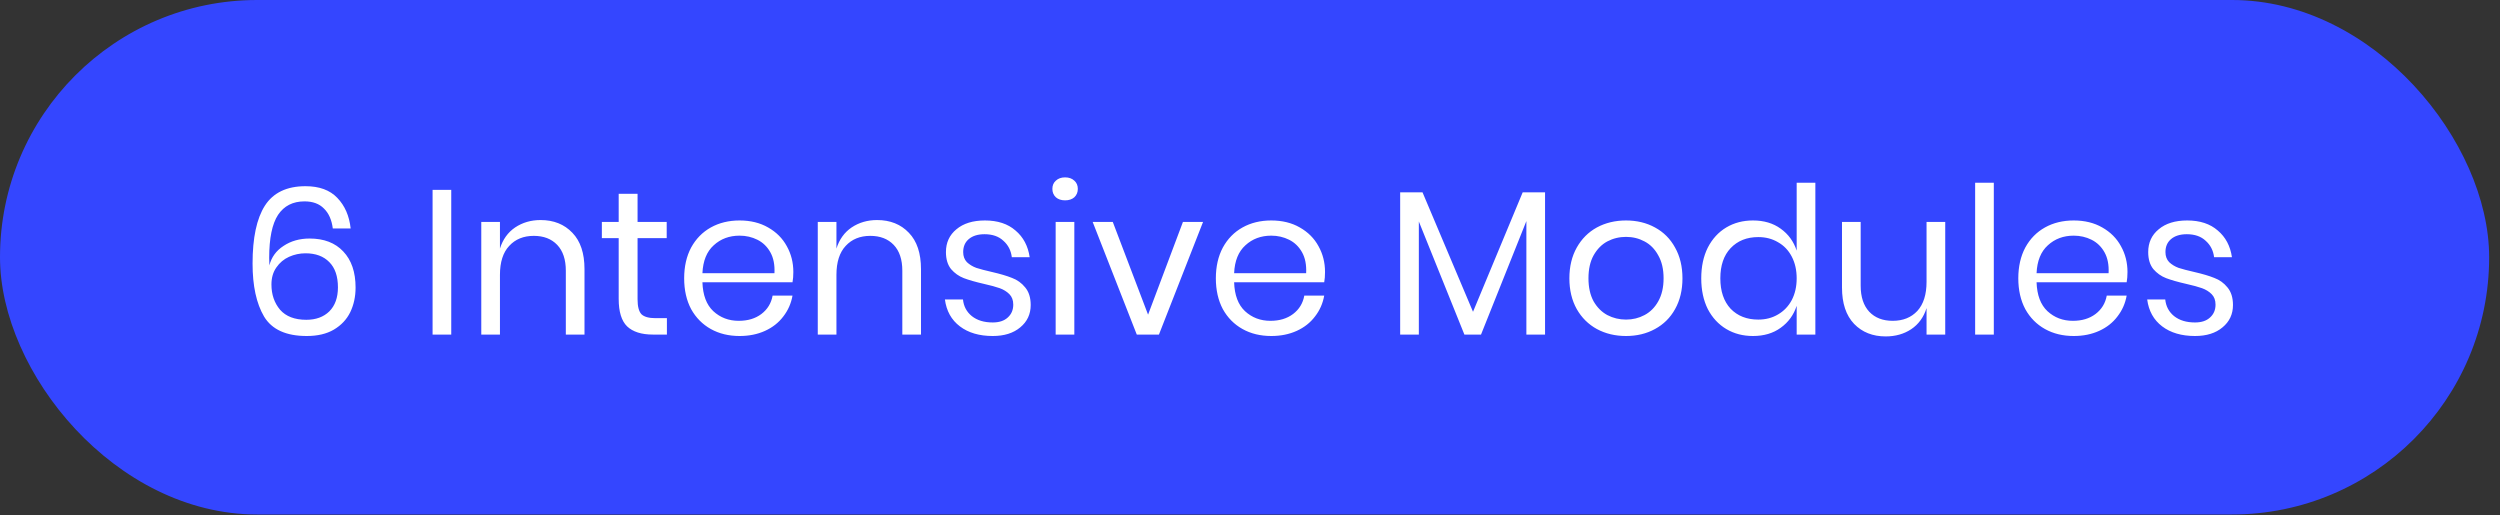
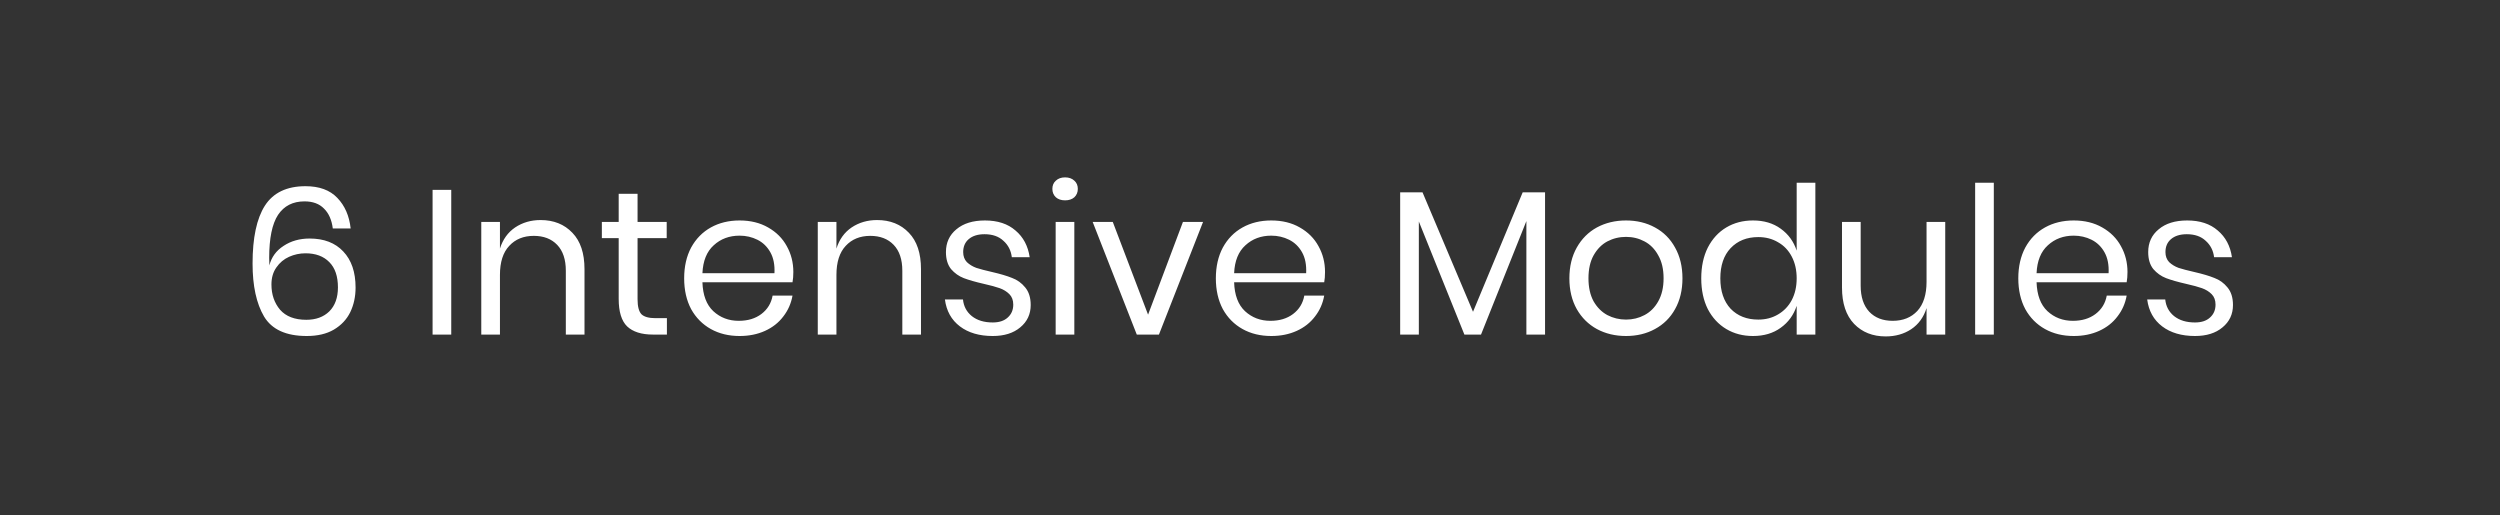
<svg xmlns="http://www.w3.org/2000/svg" width="194" height="40" viewBox="0 0 194 40" fill="none">
  <rect x="0" y="0" width="194" height="40" fill="#333333" stroke="none" />
-   <rect width="193.159" height="39.925" rx="19.963" fill="#3446FF" />
  <path d="M25.825 17.729C25.74 17.06 25.512 16.546 25.14 16.185C24.78 15.813 24.275 15.627 23.628 15.627C22.725 15.627 22.04 15.977 21.573 16.678C21.117 17.379 20.889 18.488 20.889 20.007L20.904 20.596C21.064 19.959 21.43 19.454 22.003 19.083C22.577 18.701 23.251 18.51 24.026 18.51C25.14 18.51 26.011 18.844 26.637 19.513C27.274 20.182 27.593 21.116 27.593 22.316C27.593 23.017 27.455 23.654 27.179 24.227C26.903 24.79 26.478 25.241 25.905 25.58C25.342 25.91 24.642 26.074 23.803 26.074C22.2 26.074 21.096 25.57 20.49 24.561C19.896 23.553 19.599 22.183 19.599 20.453C19.599 18.457 19.917 16.96 20.554 15.962C21.202 14.953 22.253 14.449 23.707 14.449C24.78 14.449 25.602 14.751 26.176 15.356C26.76 15.962 27.105 16.753 27.211 17.729H25.825ZM21.064 22.077C21.064 22.852 21.287 23.505 21.733 24.036C22.189 24.556 22.869 24.816 23.771 24.816C24.514 24.816 25.109 24.598 25.555 24.163C26 23.717 26.224 23.096 26.224 22.3C26.224 21.44 26 20.787 25.555 20.341C25.109 19.884 24.493 19.656 23.707 19.656C23.261 19.656 22.837 19.747 22.433 19.927C22.03 20.108 21.701 20.384 21.446 20.755C21.191 21.116 21.064 21.557 21.064 22.077ZM35.017 14.735V25.963H33.568V14.735H35.017ZM41.949 17.076C42.968 17.076 43.791 17.405 44.417 18.064C45.044 18.711 45.357 19.651 45.357 20.883V25.963H43.908V21.01C43.908 20.139 43.685 19.471 43.239 19.003C42.793 18.536 42.188 18.303 41.424 18.303C40.627 18.303 39.99 18.563 39.513 19.083C39.035 19.593 38.796 20.341 38.796 21.328V25.963H37.347V17.22H38.796V19.29C39.019 18.579 39.412 18.032 39.974 17.65C40.548 17.267 41.206 17.076 41.949 17.076ZM51.752 24.689V25.963H50.669C49.778 25.963 49.109 25.75 48.663 25.326C48.228 24.901 48.01 24.19 48.01 23.192V18.478H46.704V17.22H48.01V15.038H49.475V17.22H51.736V18.478H49.475V23.224C49.475 23.786 49.576 24.174 49.778 24.386C49.99 24.588 50.351 24.689 50.861 24.689H51.752ZM61.563 21.105C61.563 21.413 61.542 21.679 61.499 21.902H54.508C54.54 22.9 54.821 23.648 55.352 24.147C55.894 24.646 56.552 24.896 57.327 24.896C58.028 24.896 58.612 24.721 59.079 24.37C59.556 24.009 59.848 23.531 59.955 22.937H61.499C61.393 23.542 61.154 24.084 60.783 24.561C60.422 25.039 59.949 25.411 59.365 25.676C58.781 25.941 58.123 26.074 57.391 26.074C56.552 26.074 55.809 25.894 55.161 25.533C54.514 25.172 54.004 24.657 53.632 23.988C53.271 23.308 53.091 22.512 53.091 21.599C53.091 20.686 53.271 19.89 53.632 19.21C54.004 18.531 54.514 18.011 55.161 17.65C55.809 17.289 56.552 17.108 57.391 17.108C58.24 17.108 58.978 17.289 59.604 17.65C60.241 18.011 60.724 18.494 61.053 19.099C61.393 19.704 61.563 20.373 61.563 21.105ZM60.098 21.201C60.13 20.553 60.024 20.012 59.779 19.577C59.535 19.141 59.201 18.817 58.776 18.605C58.352 18.393 57.89 18.287 57.391 18.287C56.594 18.287 55.925 18.536 55.384 19.035C54.843 19.523 54.551 20.245 54.508 21.201H60.098ZM68.061 17.076C69.08 17.076 69.903 17.405 70.529 18.064C71.156 18.711 71.469 19.651 71.469 20.883V25.963H70.02V21.01C70.02 20.139 69.797 19.471 69.351 19.003C68.905 18.536 68.3 18.303 67.535 18.303C66.739 18.303 66.102 18.563 65.624 19.083C65.147 19.593 64.908 20.341 64.908 21.328V25.963H63.459V17.22H64.908V19.29C65.131 18.579 65.523 18.032 66.086 17.65C66.659 17.267 67.318 17.076 68.061 17.076ZM76.431 17.108C77.418 17.108 78.209 17.368 78.804 17.889C79.409 18.398 79.775 19.088 79.903 19.959H78.517C78.453 19.439 78.236 19.014 77.864 18.685C77.503 18.345 77.015 18.175 76.399 18.175C75.879 18.175 75.47 18.303 75.173 18.557C74.886 18.802 74.743 19.136 74.743 19.561C74.743 19.879 74.838 20.139 75.029 20.341C75.231 20.532 75.475 20.681 75.762 20.787C76.059 20.883 76.463 20.989 76.972 21.105C77.62 21.254 78.14 21.408 78.533 21.567C78.936 21.716 79.276 21.96 79.552 22.3C79.839 22.64 79.982 23.096 79.982 23.669C79.982 24.381 79.712 24.959 79.17 25.405C78.639 25.851 77.928 26.074 77.036 26.074C75.996 26.074 75.146 25.825 74.488 25.326C73.83 24.827 73.442 24.131 73.325 23.239H74.727C74.78 23.77 75.008 24.2 75.412 24.529C75.826 24.858 76.367 25.023 77.036 25.023C77.535 25.023 77.922 24.896 78.199 24.641C78.485 24.386 78.629 24.052 78.629 23.638C78.629 23.298 78.528 23.027 78.326 22.825C78.124 22.624 77.875 22.47 77.578 22.363C77.28 22.257 76.871 22.146 76.351 22.029C75.704 21.881 75.183 21.732 74.791 21.583C74.408 21.435 74.079 21.201 73.803 20.883C73.538 20.553 73.405 20.113 73.405 19.561C73.405 18.828 73.676 18.239 74.217 17.793C74.759 17.337 75.497 17.108 76.431 17.108ZM81.664 14.656C81.664 14.39 81.754 14.178 81.935 14.019C82.115 13.849 82.354 13.764 82.651 13.764C82.949 13.764 83.187 13.849 83.368 14.019C83.548 14.178 83.639 14.39 83.639 14.656C83.639 14.921 83.548 15.139 83.368 15.309C83.187 15.468 82.949 15.547 82.651 15.547C82.354 15.547 82.115 15.468 81.935 15.309C81.754 15.139 81.664 14.921 81.664 14.656ZM83.368 17.22V25.963H81.919V17.22H83.368ZM89.09 24.418L91.797 17.22H93.358L89.934 25.963H88.214L84.79 17.22H86.351L89.09 24.418ZM102.822 21.105C102.822 21.413 102.801 21.679 102.759 21.902H95.768C95.799 22.9 96.081 23.648 96.612 24.147C97.153 24.646 97.811 24.896 98.586 24.896C99.287 24.896 99.871 24.721 100.338 24.37C100.816 24.009 101.108 23.531 101.214 22.937H102.759C102.653 23.542 102.414 24.084 102.042 24.561C101.681 25.039 101.209 25.411 100.625 25.676C100.041 25.941 99.383 26.074 98.65 26.074C97.811 26.074 97.068 25.894 96.421 25.533C95.773 25.172 95.263 24.657 94.892 23.988C94.531 23.308 94.35 22.512 94.35 21.599C94.35 20.686 94.531 19.89 94.892 19.21C95.263 18.531 95.773 18.011 96.421 17.65C97.068 17.289 97.811 17.108 98.65 17.108C99.499 17.108 100.237 17.289 100.864 17.65C101.501 18.011 101.984 18.494 102.313 19.099C102.653 19.704 102.822 20.373 102.822 21.105ZM101.357 21.201C101.389 20.553 101.283 20.012 101.039 19.577C100.795 19.141 100.46 18.817 100.036 18.605C99.611 18.393 99.149 18.287 98.65 18.287C97.854 18.287 97.185 18.536 96.644 19.035C96.102 19.523 95.81 20.245 95.768 21.201H101.357ZM119.896 14.927V25.963H118.447V17.156L114.927 25.963H113.637L110.102 17.188V25.963H108.653V14.927H110.388L114.306 24.195L118.16 14.927H119.896ZM126.179 17.108C127.018 17.108 127.767 17.289 128.425 17.65C129.094 18.011 129.614 18.531 129.985 19.21C130.368 19.89 130.559 20.686 130.559 21.599C130.559 22.512 130.368 23.308 129.985 23.988C129.614 24.657 129.094 25.172 128.425 25.533C127.767 25.894 127.018 26.074 126.179 26.074C125.341 26.074 124.587 25.894 123.918 25.533C123.26 25.172 122.739 24.657 122.357 23.988C121.975 23.308 121.784 22.512 121.784 21.599C121.784 20.686 121.975 19.89 122.357 19.21C122.739 18.531 123.26 18.011 123.918 17.65C124.587 17.289 125.341 17.108 126.179 17.108ZM126.179 18.382C125.659 18.382 125.176 18.499 124.73 18.733C124.295 18.966 123.939 19.327 123.663 19.816C123.398 20.293 123.265 20.888 123.265 21.599C123.265 22.3 123.398 22.894 123.663 23.383C123.939 23.86 124.295 24.216 124.73 24.45C125.176 24.683 125.659 24.8 126.179 24.8C126.7 24.8 127.177 24.683 127.613 24.45C128.058 24.216 128.414 23.86 128.68 23.383C128.956 22.894 129.094 22.3 129.094 21.599C129.094 20.888 128.956 20.293 128.68 19.816C128.414 19.327 128.058 18.966 127.613 18.733C127.177 18.499 126.7 18.382 126.179 18.382ZM136.03 17.108C136.88 17.108 137.596 17.321 138.18 17.745C138.775 18.17 139.189 18.738 139.422 19.449V14.178H140.872V25.963H139.422V23.733C139.189 24.444 138.775 25.012 138.18 25.437C137.596 25.862 136.88 26.074 136.03 26.074C135.255 26.074 134.565 25.894 133.96 25.533C133.355 25.172 132.877 24.657 132.527 23.988C132.187 23.308 132.017 22.512 132.017 21.599C132.017 20.686 132.187 19.89 132.527 19.21C132.877 18.531 133.355 18.011 133.96 17.65C134.565 17.289 135.255 17.108 136.03 17.108ZM136.444 18.398C135.553 18.398 134.836 18.685 134.294 19.258C133.764 19.821 133.498 20.601 133.498 21.599C133.498 22.597 133.764 23.383 134.294 23.956C134.836 24.519 135.553 24.8 136.444 24.8C137.018 24.8 137.527 24.667 137.973 24.402C138.43 24.137 138.785 23.765 139.04 23.287C139.295 22.799 139.422 22.236 139.422 21.599C139.422 20.962 139.295 20.399 139.04 19.911C138.785 19.423 138.43 19.051 137.973 18.796C137.527 18.531 137.018 18.398 136.444 18.398ZM150.95 17.22V25.963H149.5V23.908C149.277 24.62 148.879 25.166 148.306 25.549C147.743 25.92 147.085 26.106 146.331 26.106C145.323 26.106 144.505 25.782 143.879 25.134C143.252 24.476 142.939 23.537 142.939 22.316V17.22H144.388V22.172C144.388 23.043 144.611 23.717 145.057 24.195C145.503 24.662 146.108 24.896 146.873 24.896C147.669 24.896 148.306 24.641 148.784 24.131C149.261 23.611 149.5 22.857 149.5 21.87V17.22H150.95ZM154.72 14.178V25.963H153.271V14.178H154.72ZM165.093 21.105C165.093 21.413 165.071 21.679 165.029 21.902H158.038C158.07 22.9 158.351 23.648 158.882 24.147C159.423 24.646 160.081 24.896 160.857 24.896C161.557 24.896 162.141 24.721 162.608 24.37C163.086 24.009 163.378 23.531 163.484 22.937H165.029C164.923 23.542 164.684 24.084 164.312 24.561C163.951 25.039 163.479 25.411 162.895 25.676C162.311 25.941 161.653 26.074 160.92 26.074C160.081 26.074 159.338 25.894 158.691 25.533C158.043 25.172 157.533 24.657 157.162 23.988C156.801 23.308 156.62 22.512 156.62 21.599C156.62 20.686 156.801 19.89 157.162 19.21C157.533 18.531 158.043 18.011 158.691 17.65C159.338 17.289 160.081 17.108 160.92 17.108C161.77 17.108 162.507 17.289 163.134 17.65C163.771 18.011 164.254 18.494 164.583 19.099C164.923 19.704 165.093 20.373 165.093 21.105ZM163.627 21.201C163.659 20.553 163.553 20.012 163.309 19.577C163.065 19.141 162.73 18.817 162.306 18.605C161.881 18.393 161.419 18.287 160.92 18.287C160.124 18.287 159.455 18.536 158.914 19.035C158.372 19.523 158.08 20.245 158.038 21.201H163.627ZM169.727 17.108C170.715 17.108 171.506 17.368 172.1 17.889C172.705 18.398 173.072 19.088 173.199 19.959H171.813C171.75 19.439 171.532 19.014 171.16 18.685C170.8 18.345 170.311 18.175 169.695 18.175C169.175 18.175 168.766 18.303 168.469 18.557C168.182 18.802 168.039 19.136 168.039 19.561C168.039 19.879 168.135 20.139 168.326 20.341C168.528 20.532 168.772 20.681 169.058 20.787C169.356 20.883 169.759 20.989 170.269 21.105C170.916 21.254 171.437 21.408 171.829 21.567C172.233 21.716 172.573 21.96 172.849 22.3C173.135 22.64 173.279 23.096 173.279 23.669C173.279 24.381 173.008 24.959 172.466 25.405C171.936 25.851 171.224 26.074 170.332 26.074C169.292 26.074 168.443 25.825 167.784 25.326C167.126 24.827 166.739 24.131 166.622 23.239H168.023C168.076 23.77 168.305 24.2 168.708 24.529C169.122 24.858 169.664 25.023 170.332 25.023C170.831 25.023 171.219 24.896 171.495 24.641C171.782 24.386 171.925 24.052 171.925 23.638C171.925 23.298 171.824 23.027 171.622 22.825C171.421 22.624 171.171 22.47 170.874 22.363C170.577 22.257 170.168 22.146 169.648 22.029C169 21.881 168.48 21.732 168.087 21.583C167.705 21.435 167.376 21.201 167.1 20.883C166.834 20.553 166.701 20.113 166.701 19.561C166.701 18.828 166.972 18.239 167.514 17.793C168.055 17.337 168.793 17.108 169.727 17.108Z" fill="white" />
</svg>